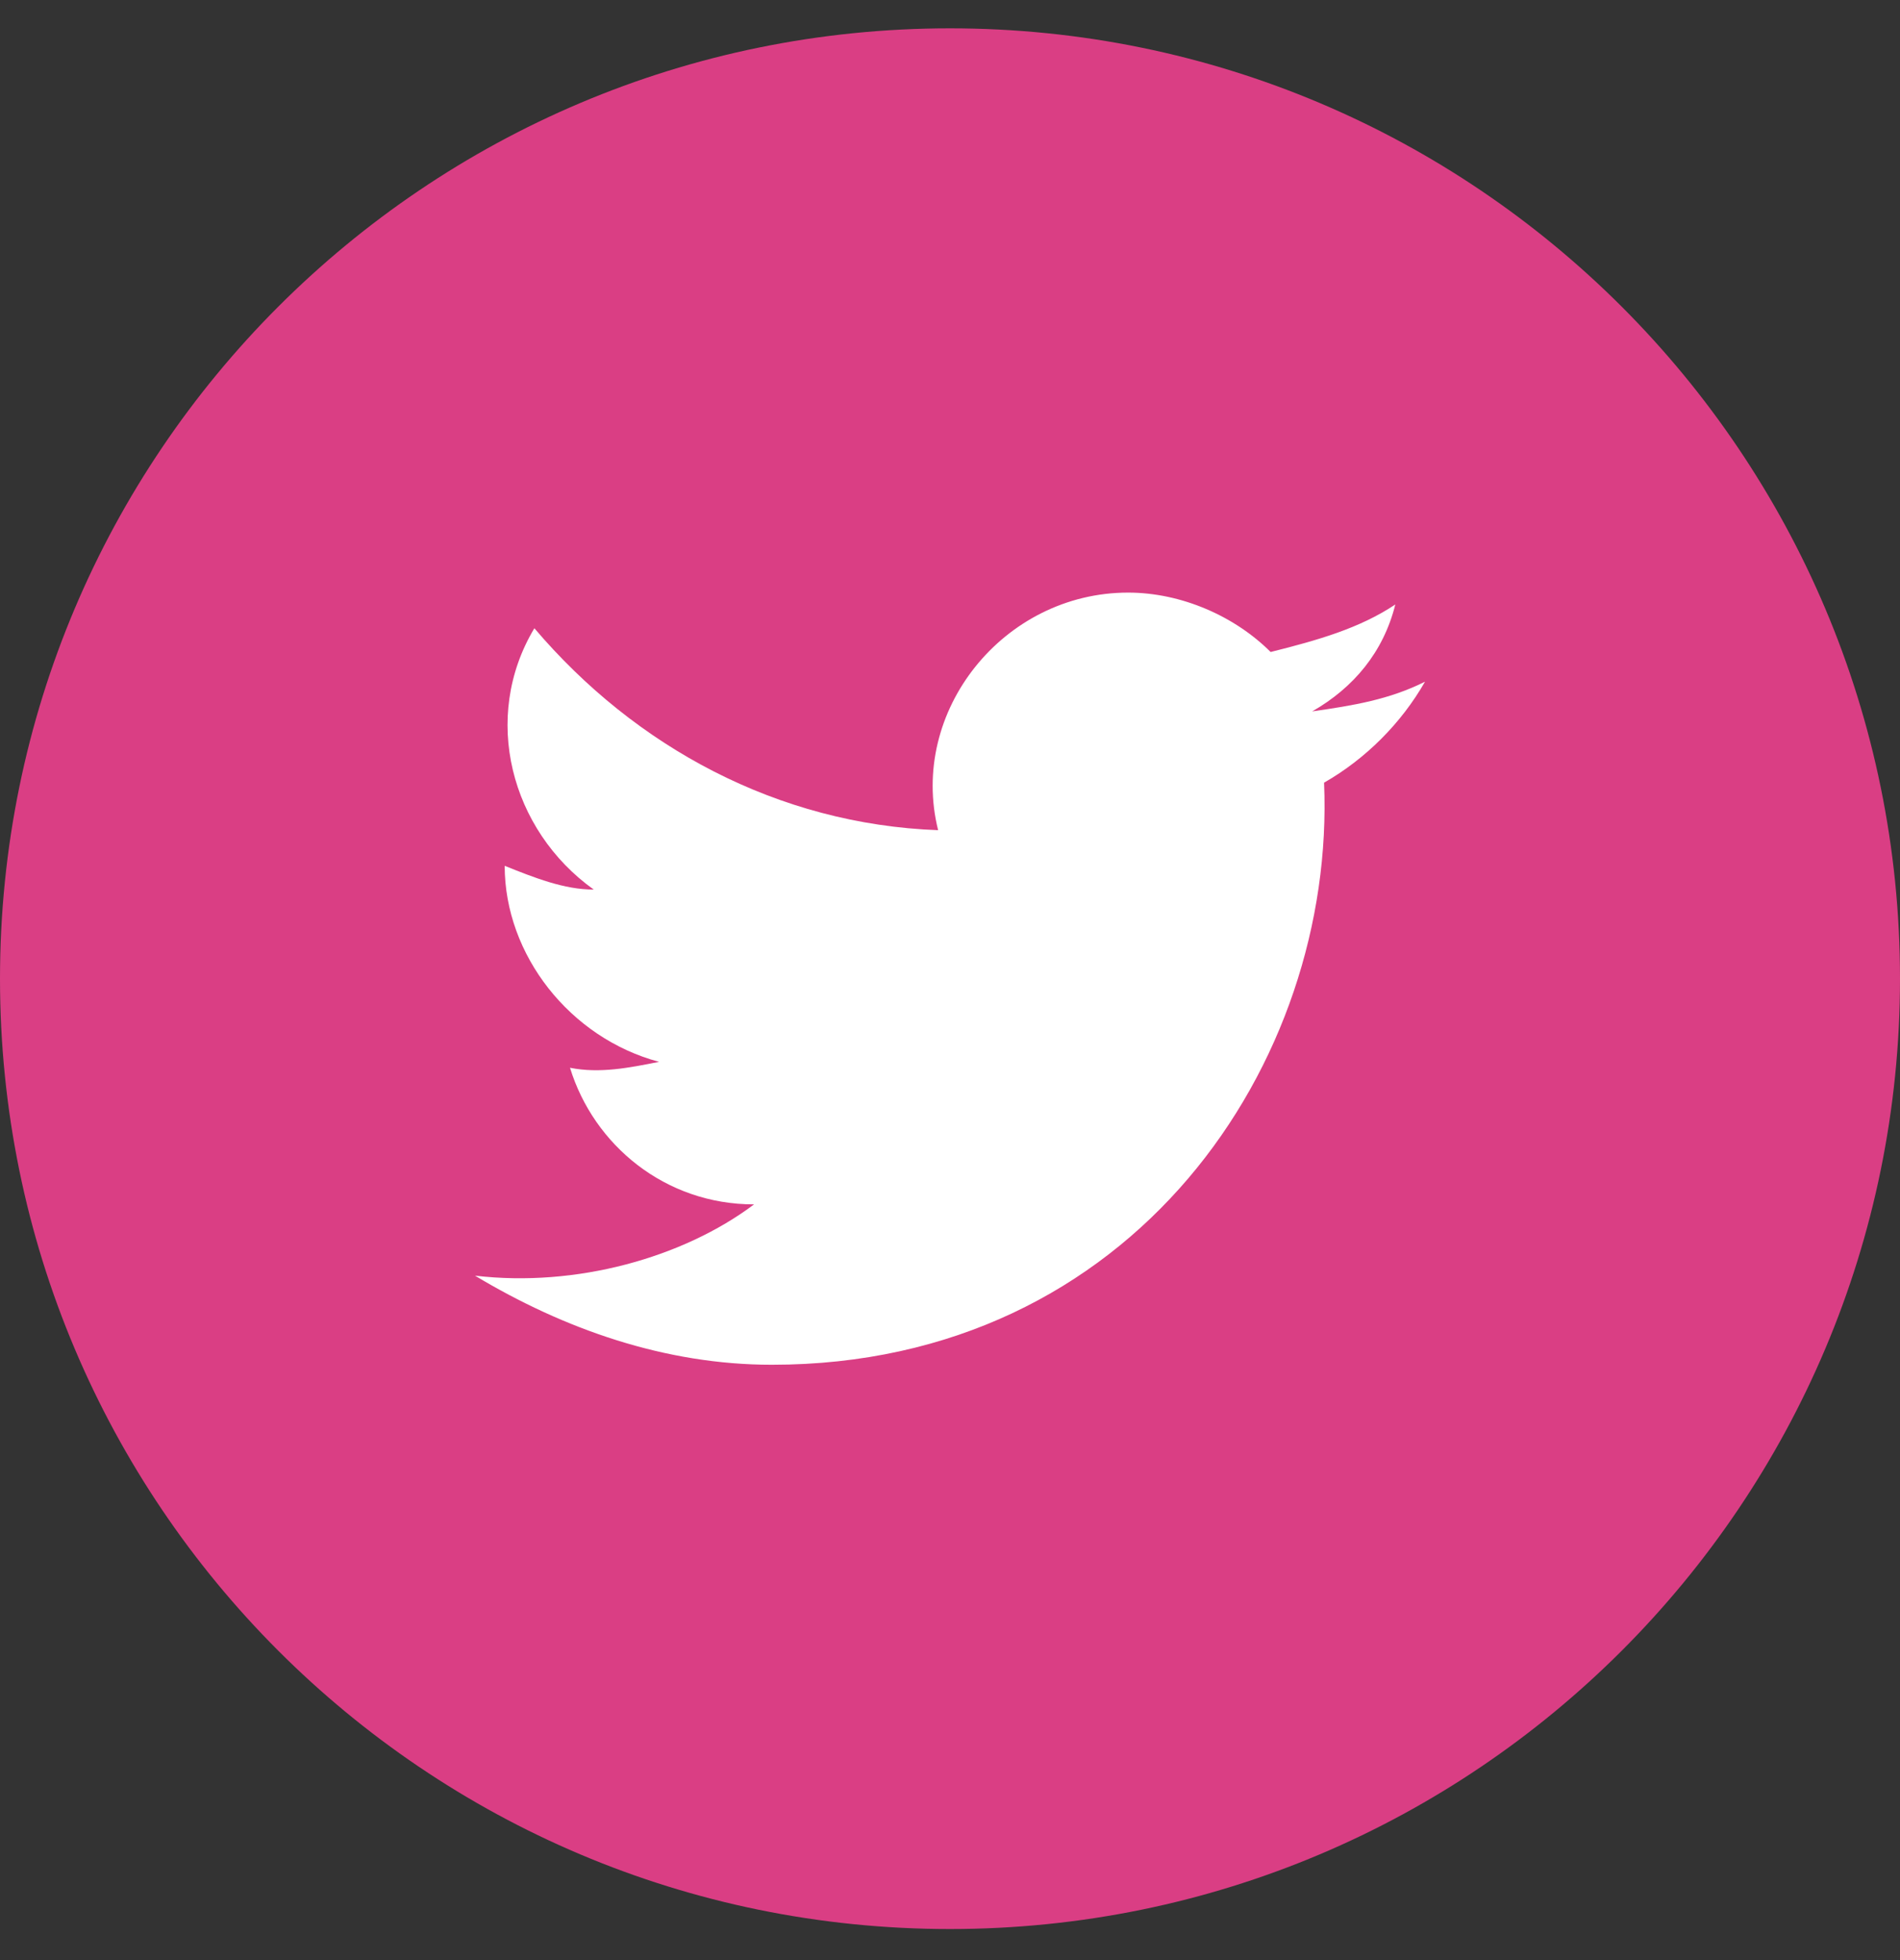
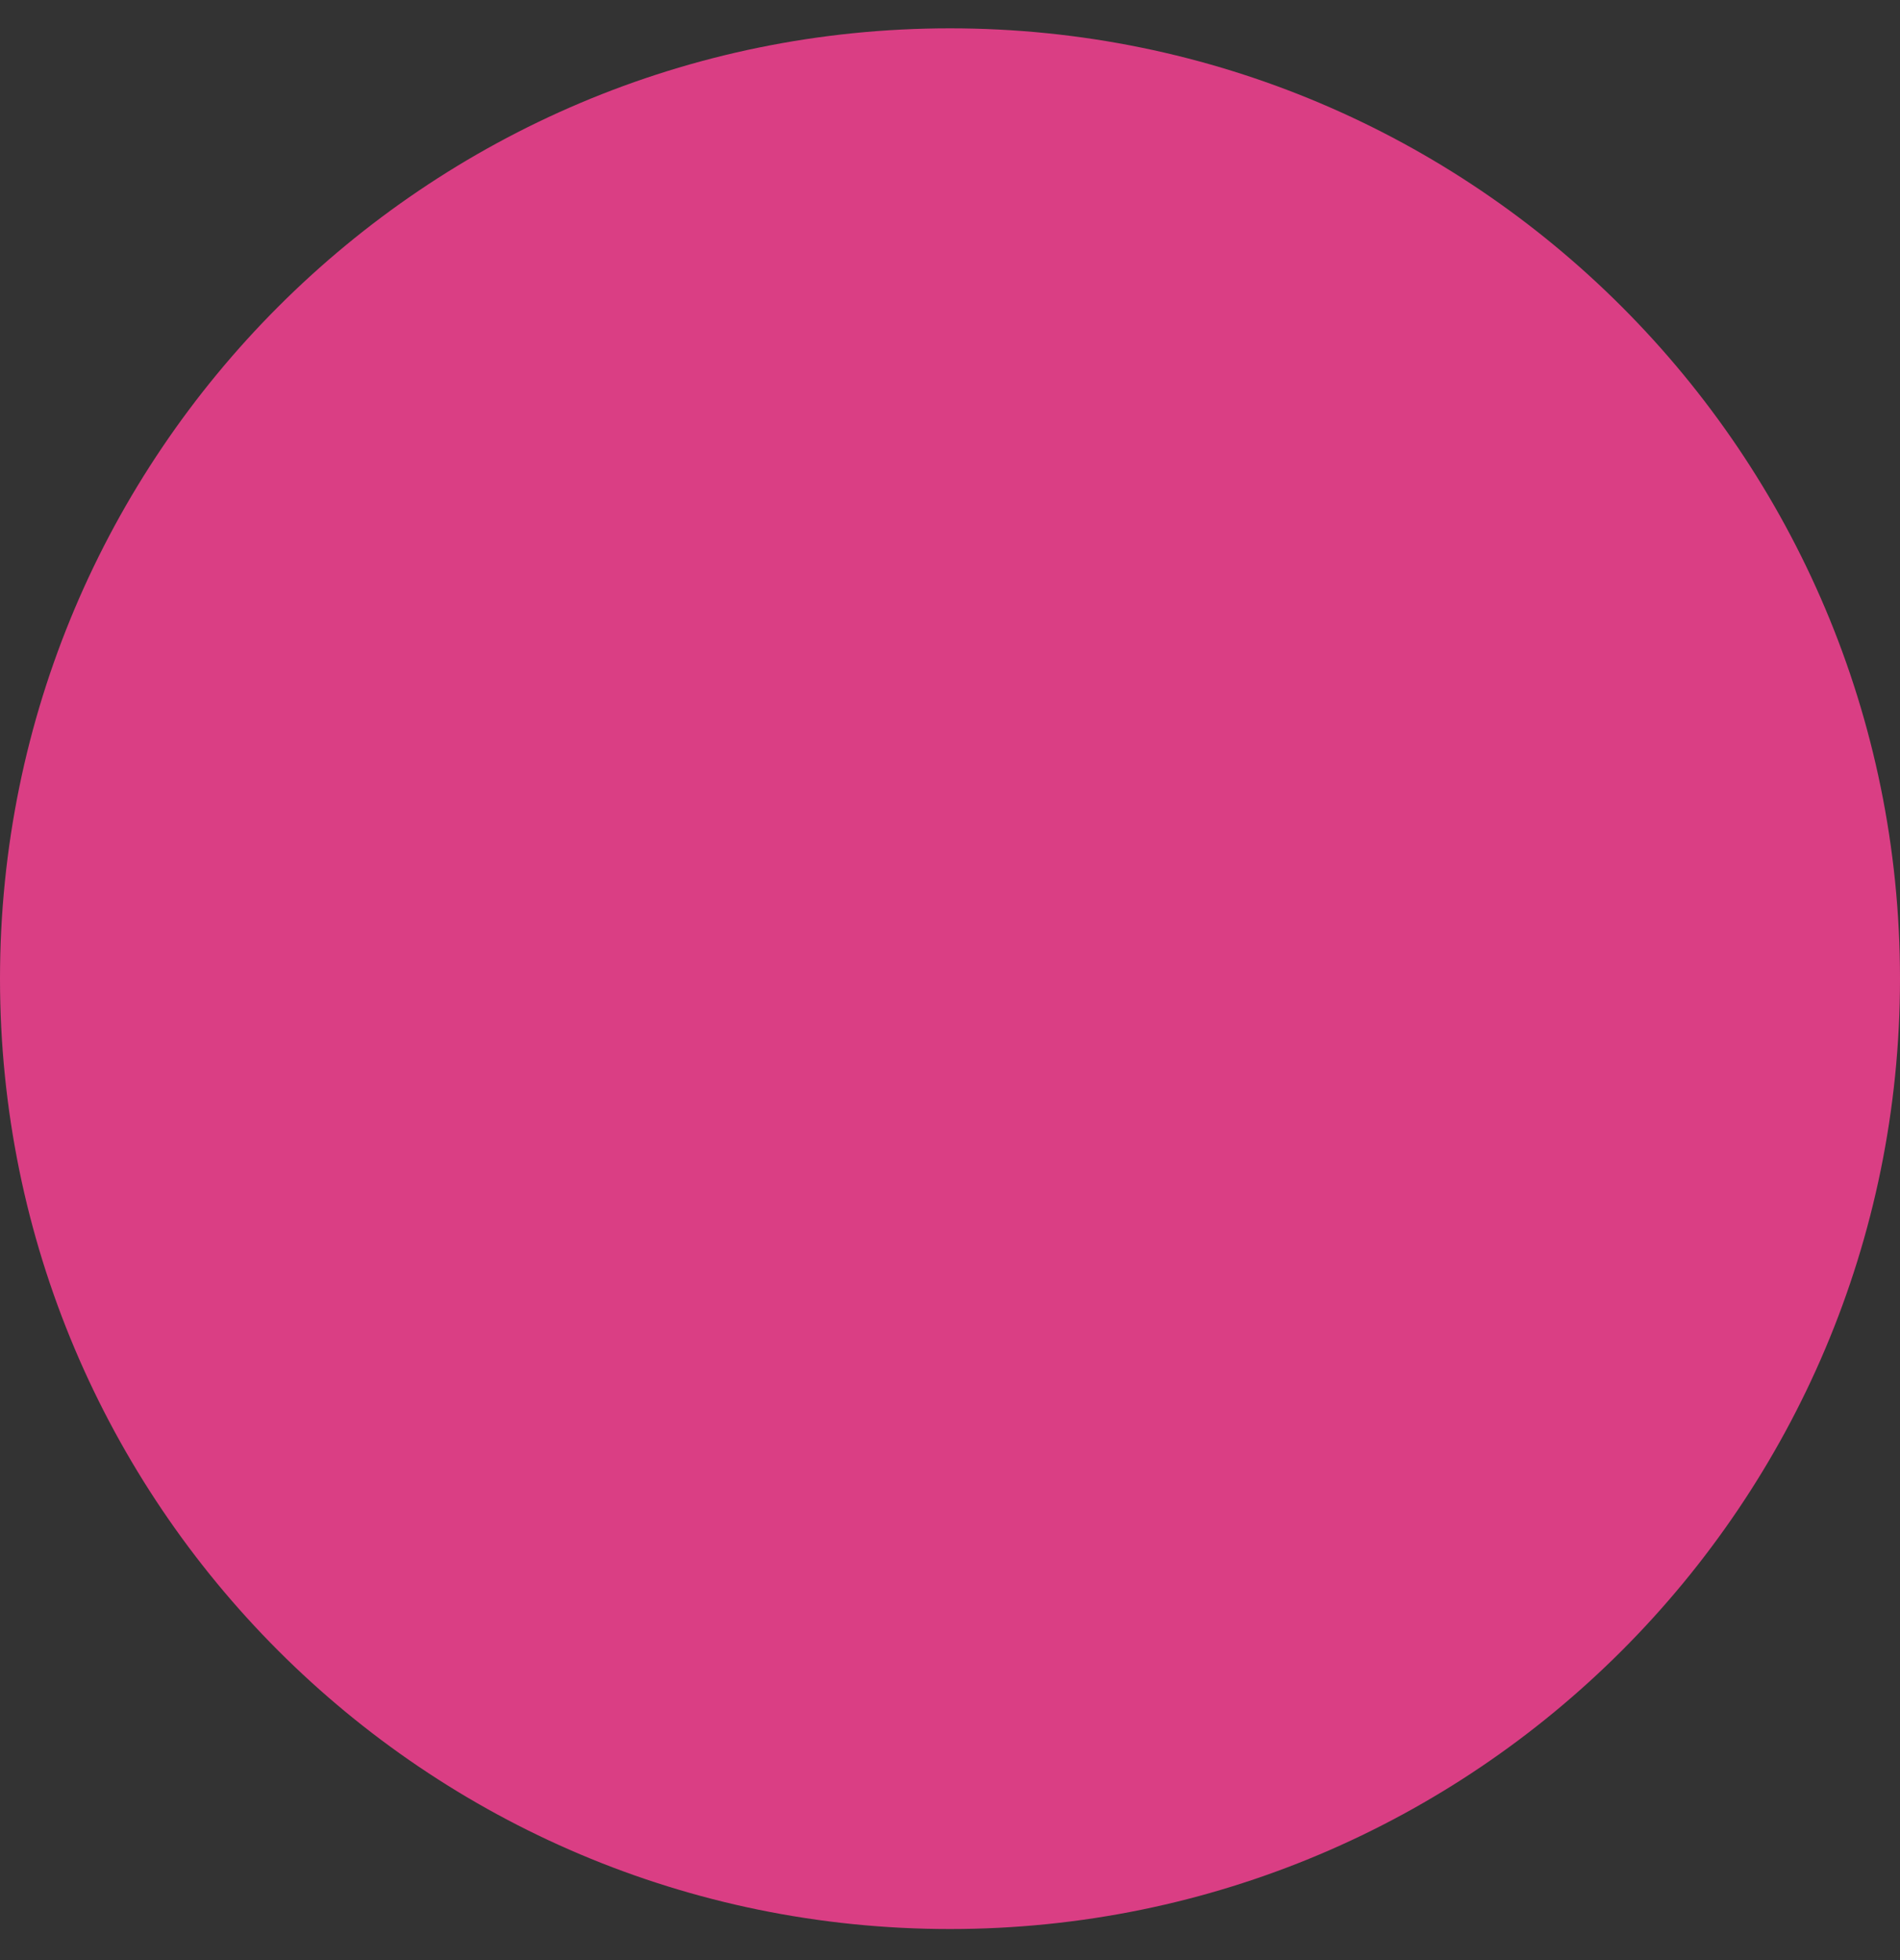
<svg xmlns="http://www.w3.org/2000/svg" width="32" height="33" viewBox="0 0 32 33" fill="none">
  <rect x="0" y="0" width="32" height="33" fill="#333333" stroke="none" />
  <path d="M0 16.477C0 25.314 7.163 32.477 16 32.477C24.837 32.477 32 25.314 32 16.477C32 7.641 24.837 0.477 16 0.477C7.163 0.477 0 7.641 0 16.477Z" fill="#DA3E84" />
-   <path d="M24 11.477C23.4 11.777 22.8 11.877 22.1 11.977C22.8 11.577 23.3 10.977 23.5 10.177C22.9 10.577 22.2 10.777 21.4 10.977C20.8 10.377 19.9 9.977 19 9.977C16.9 9.977 15.3 11.977 15.8 13.977C13.1 13.877 10.7 12.577 9 10.577C8.1 12.077 8.6 13.977 10 14.977C9.5 14.977 9 14.777 8.5 14.577C8.5 16.077 9.6 17.477 11.1 17.877C10.6 17.977 10.1 18.077 9.6 17.977C10 19.277 11.2 20.277 12.7 20.277C11.5 21.177 9.7 21.677 8 21.477C9.5 22.377 11.2 22.977 13 22.977C19.1 22.977 22.5 17.877 22.3 13.177C23 12.777 23.6 12.177 24 11.477Z" fill="white" />
</svg>